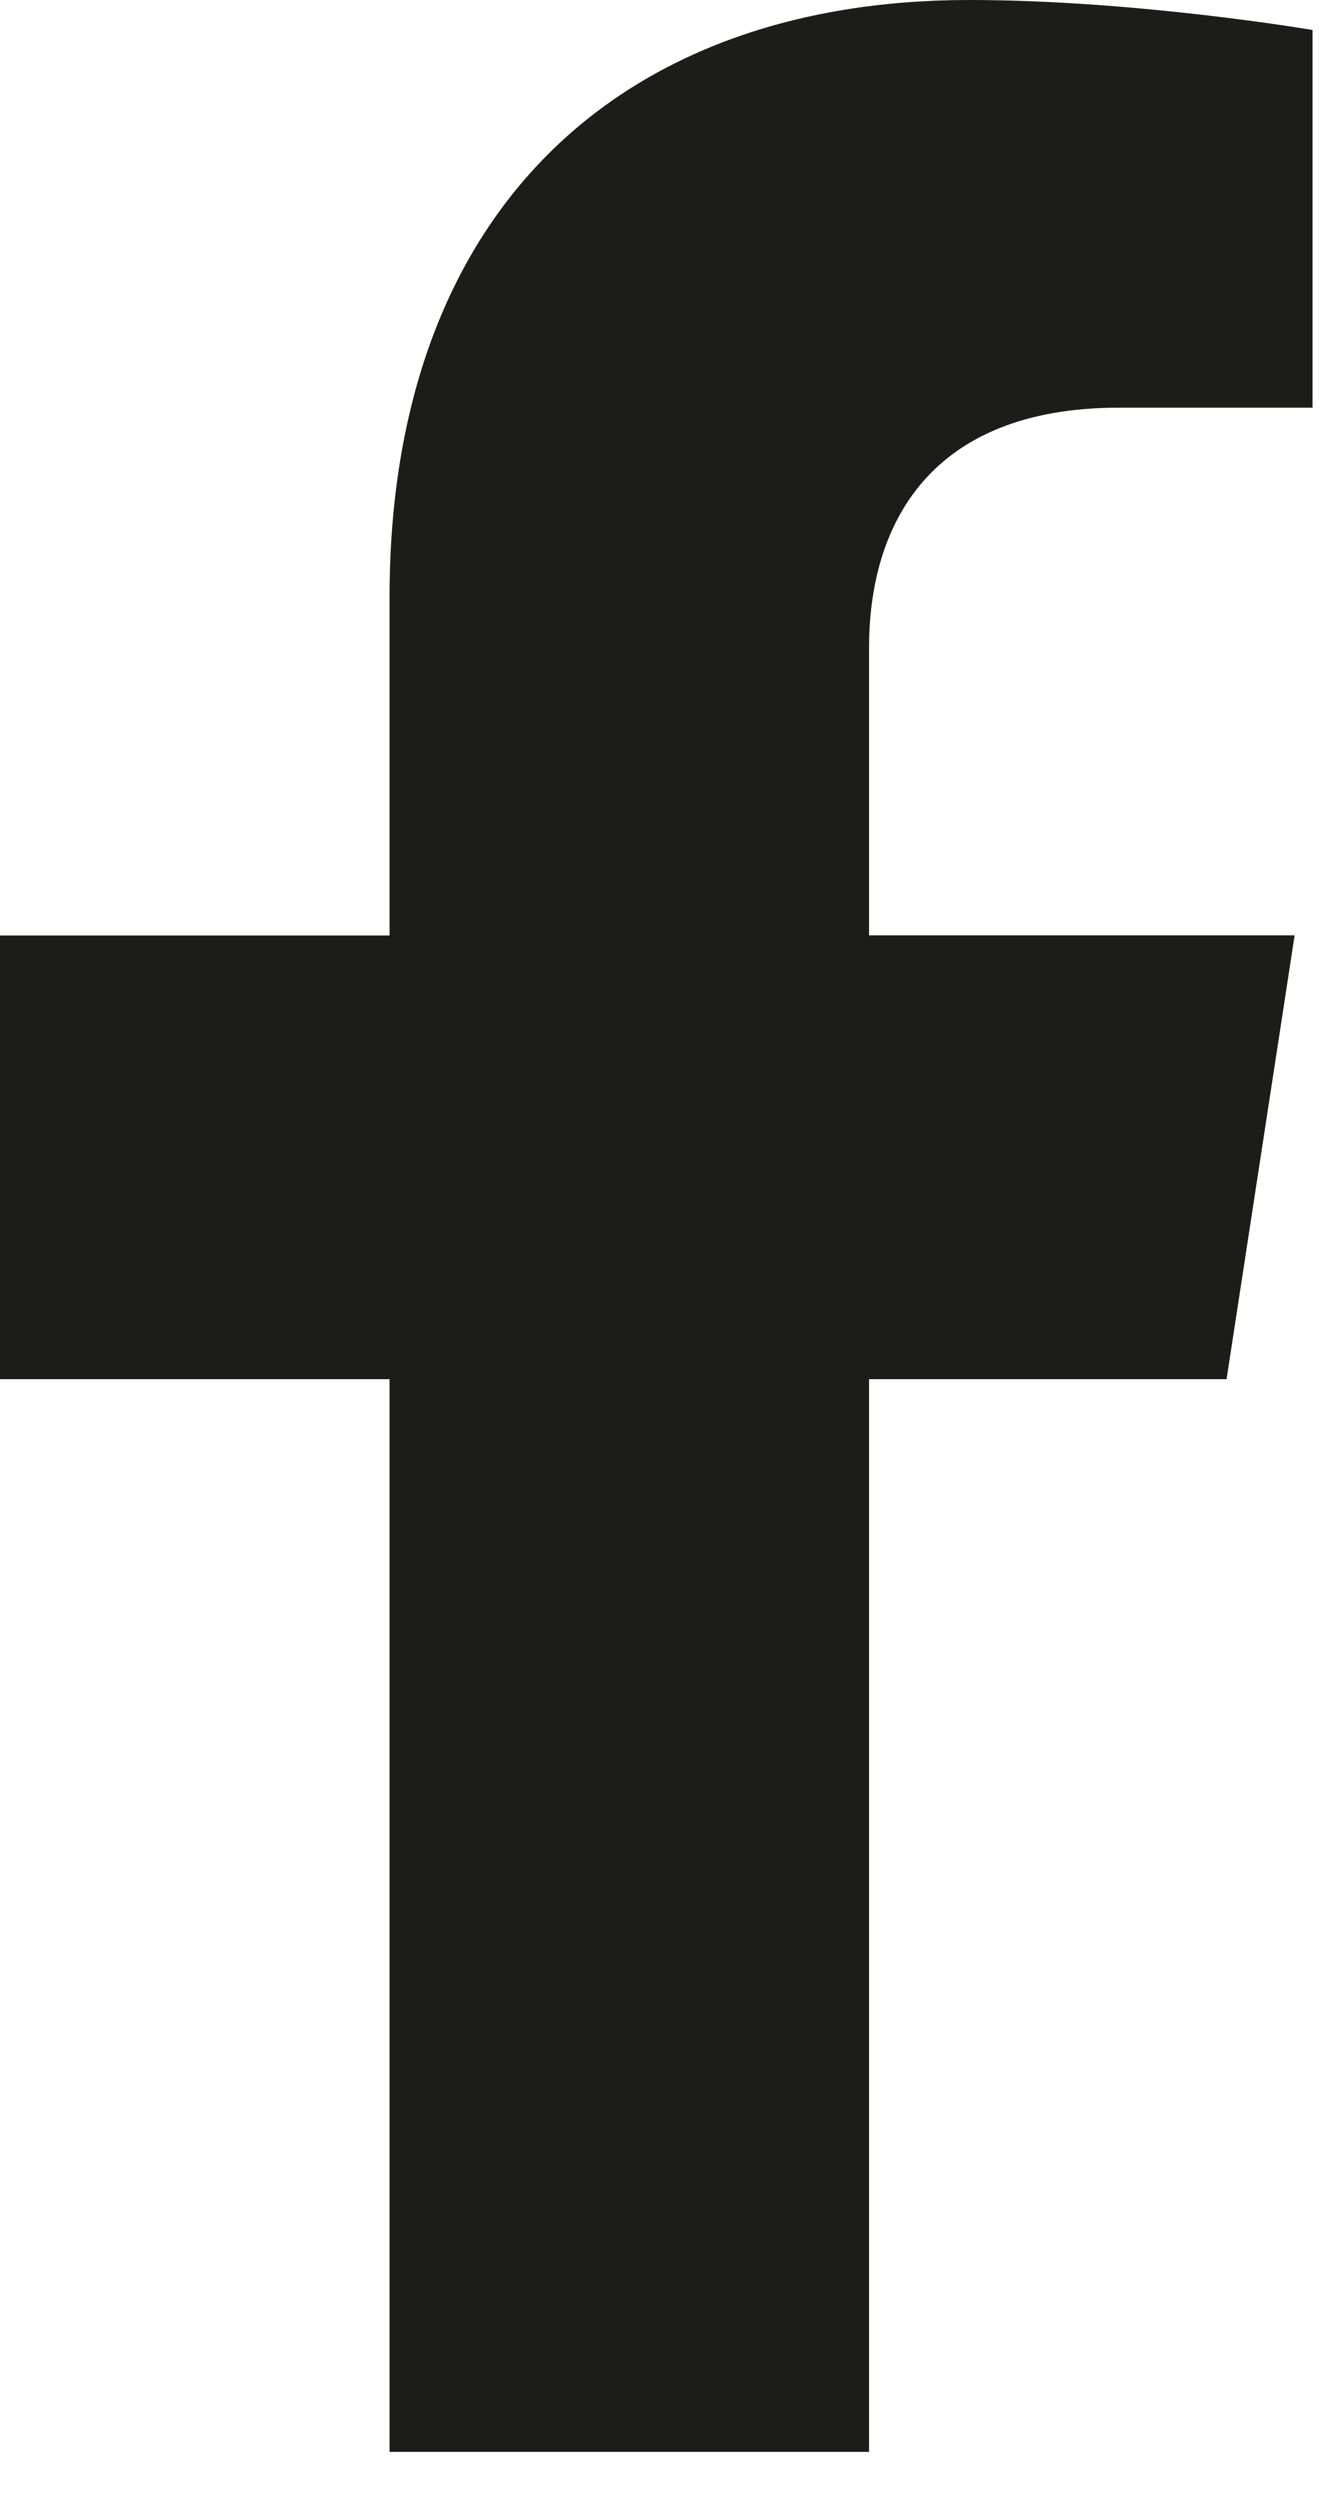
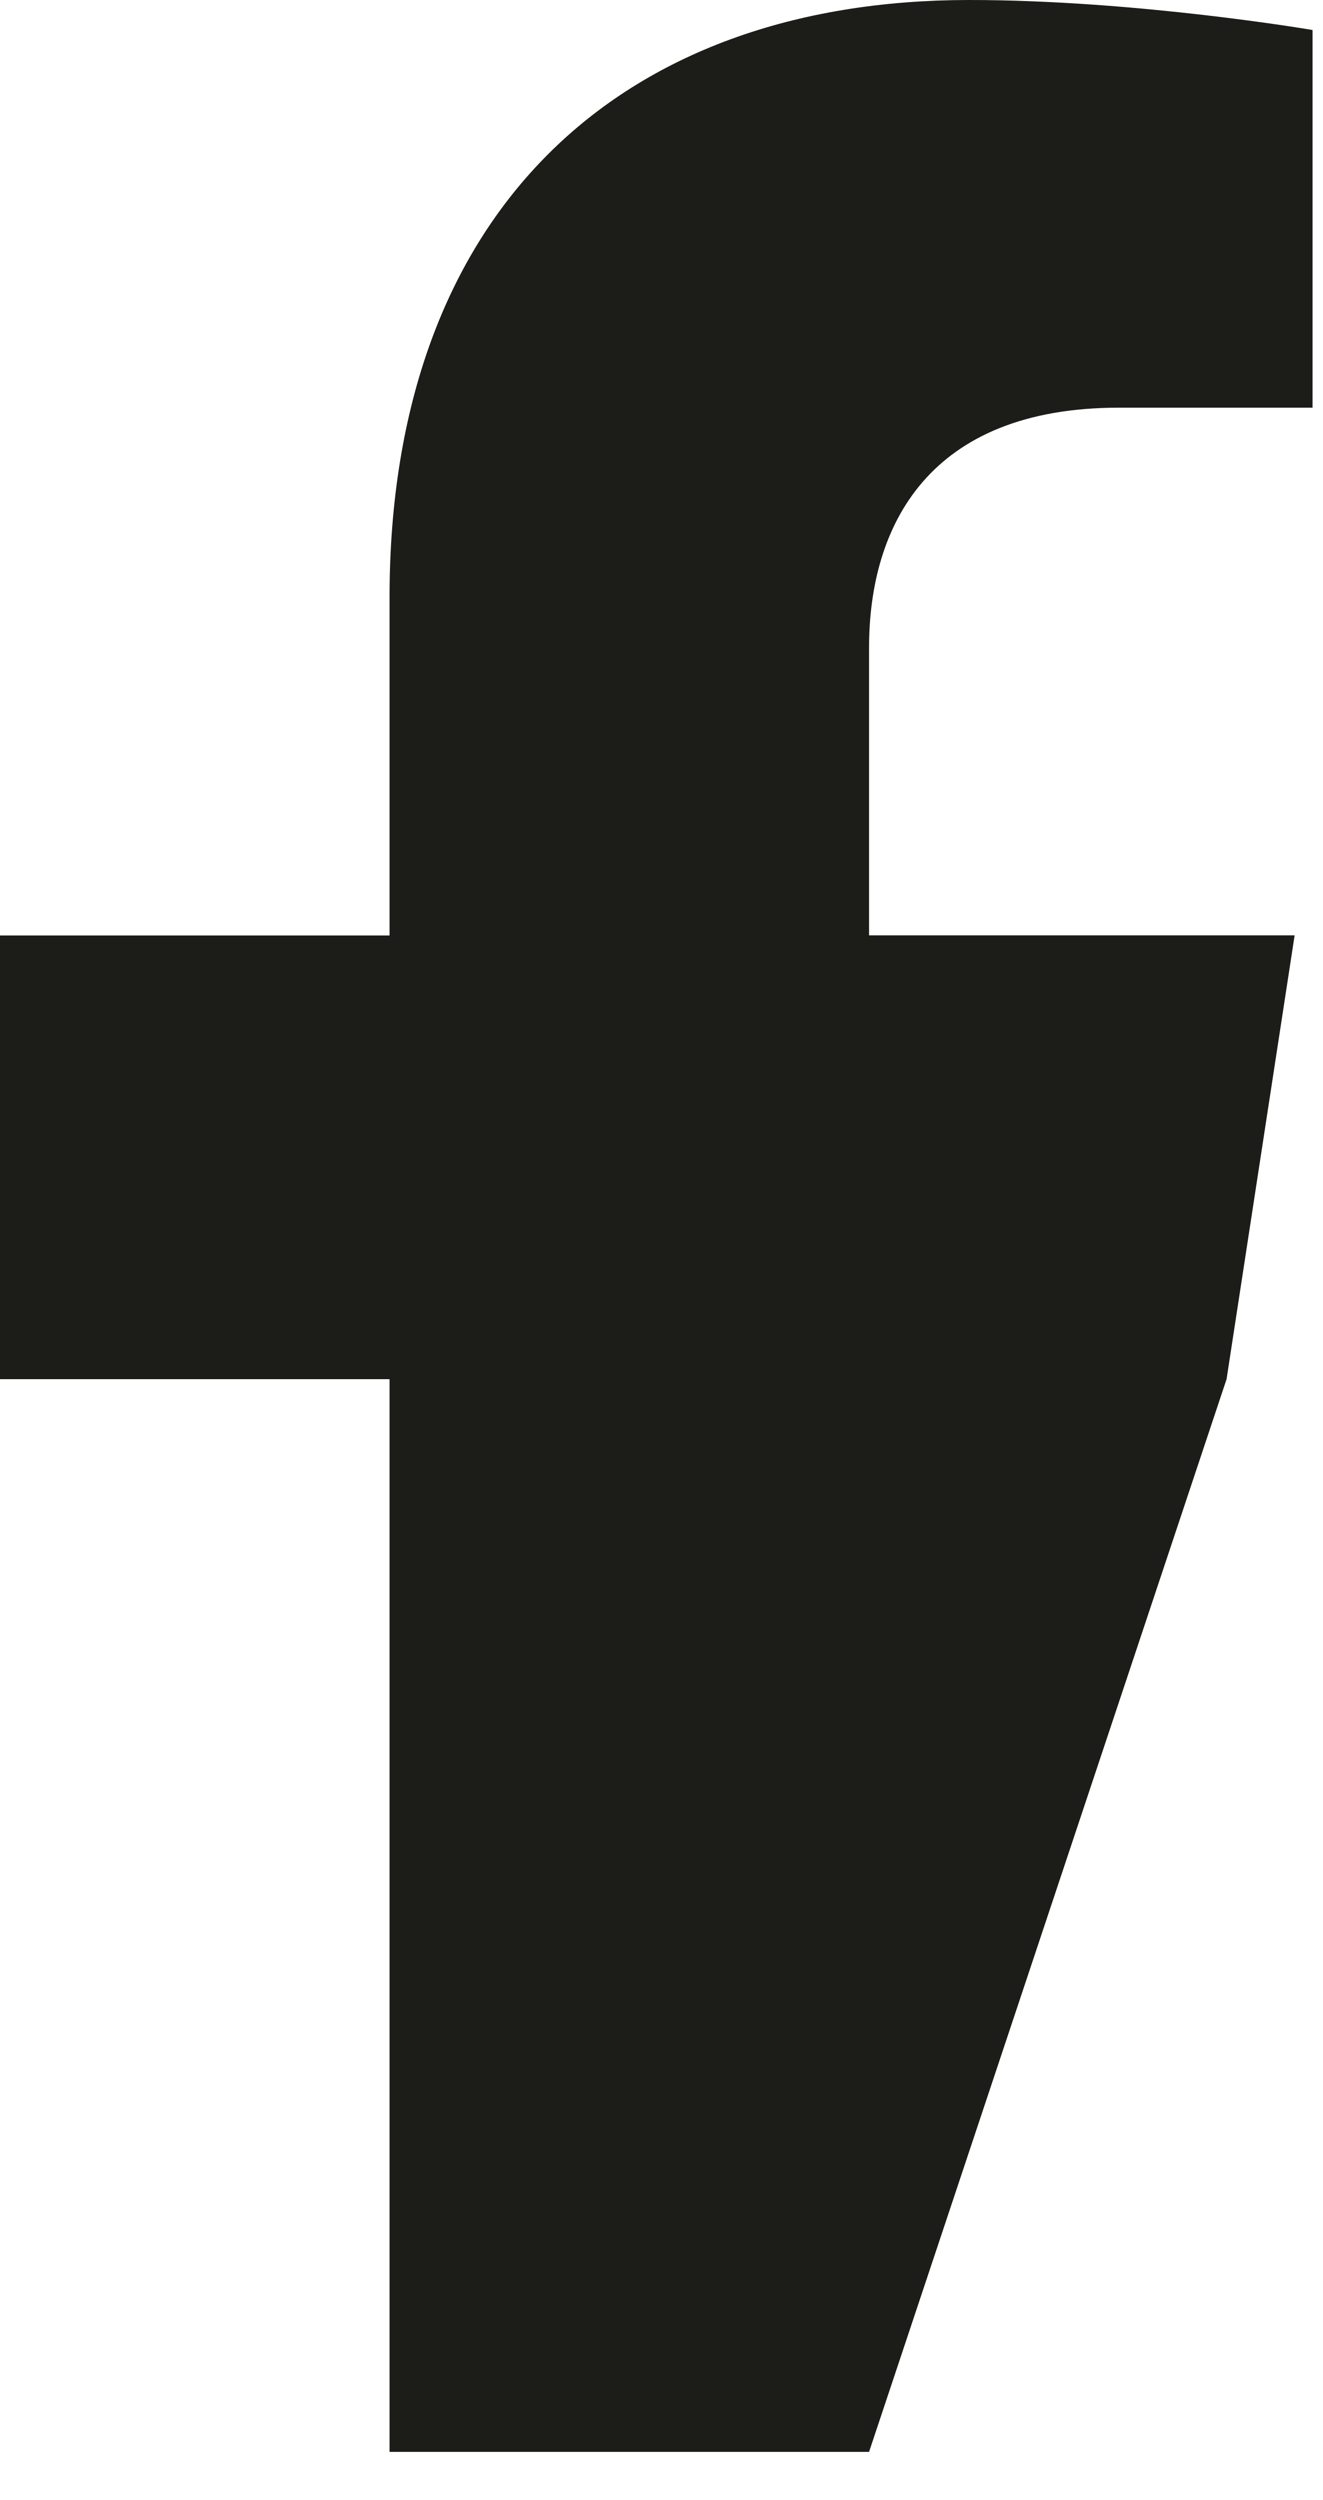
<svg xmlns="http://www.w3.org/2000/svg" width="9" height="17" viewBox="0 0 9 17" fill="none">
-   <path d="M8.344 9.378L8.807 6.36H5.912V4.403C5.912 3.577 6.316 2.772 7.613 2.772H8.929V0.204C8.929 0.204 7.735 0 6.593 0C4.209 0 2.65 1.445 2.65 4.061V6.361H0V9.378H2.65V16.672H5.912V9.378L8.344 9.378Z" fill="#1C1D18" />
+   <path d="M8.344 9.378L8.807 6.36H5.912V4.403C5.912 3.577 6.316 2.772 7.613 2.772H8.929V0.204C8.929 0.204 7.735 0 6.593 0C4.209 0 2.65 1.445 2.65 4.061V6.361H0V9.378H2.65V16.672H5.912L8.344 9.378Z" fill="#1C1D18" />
</svg>